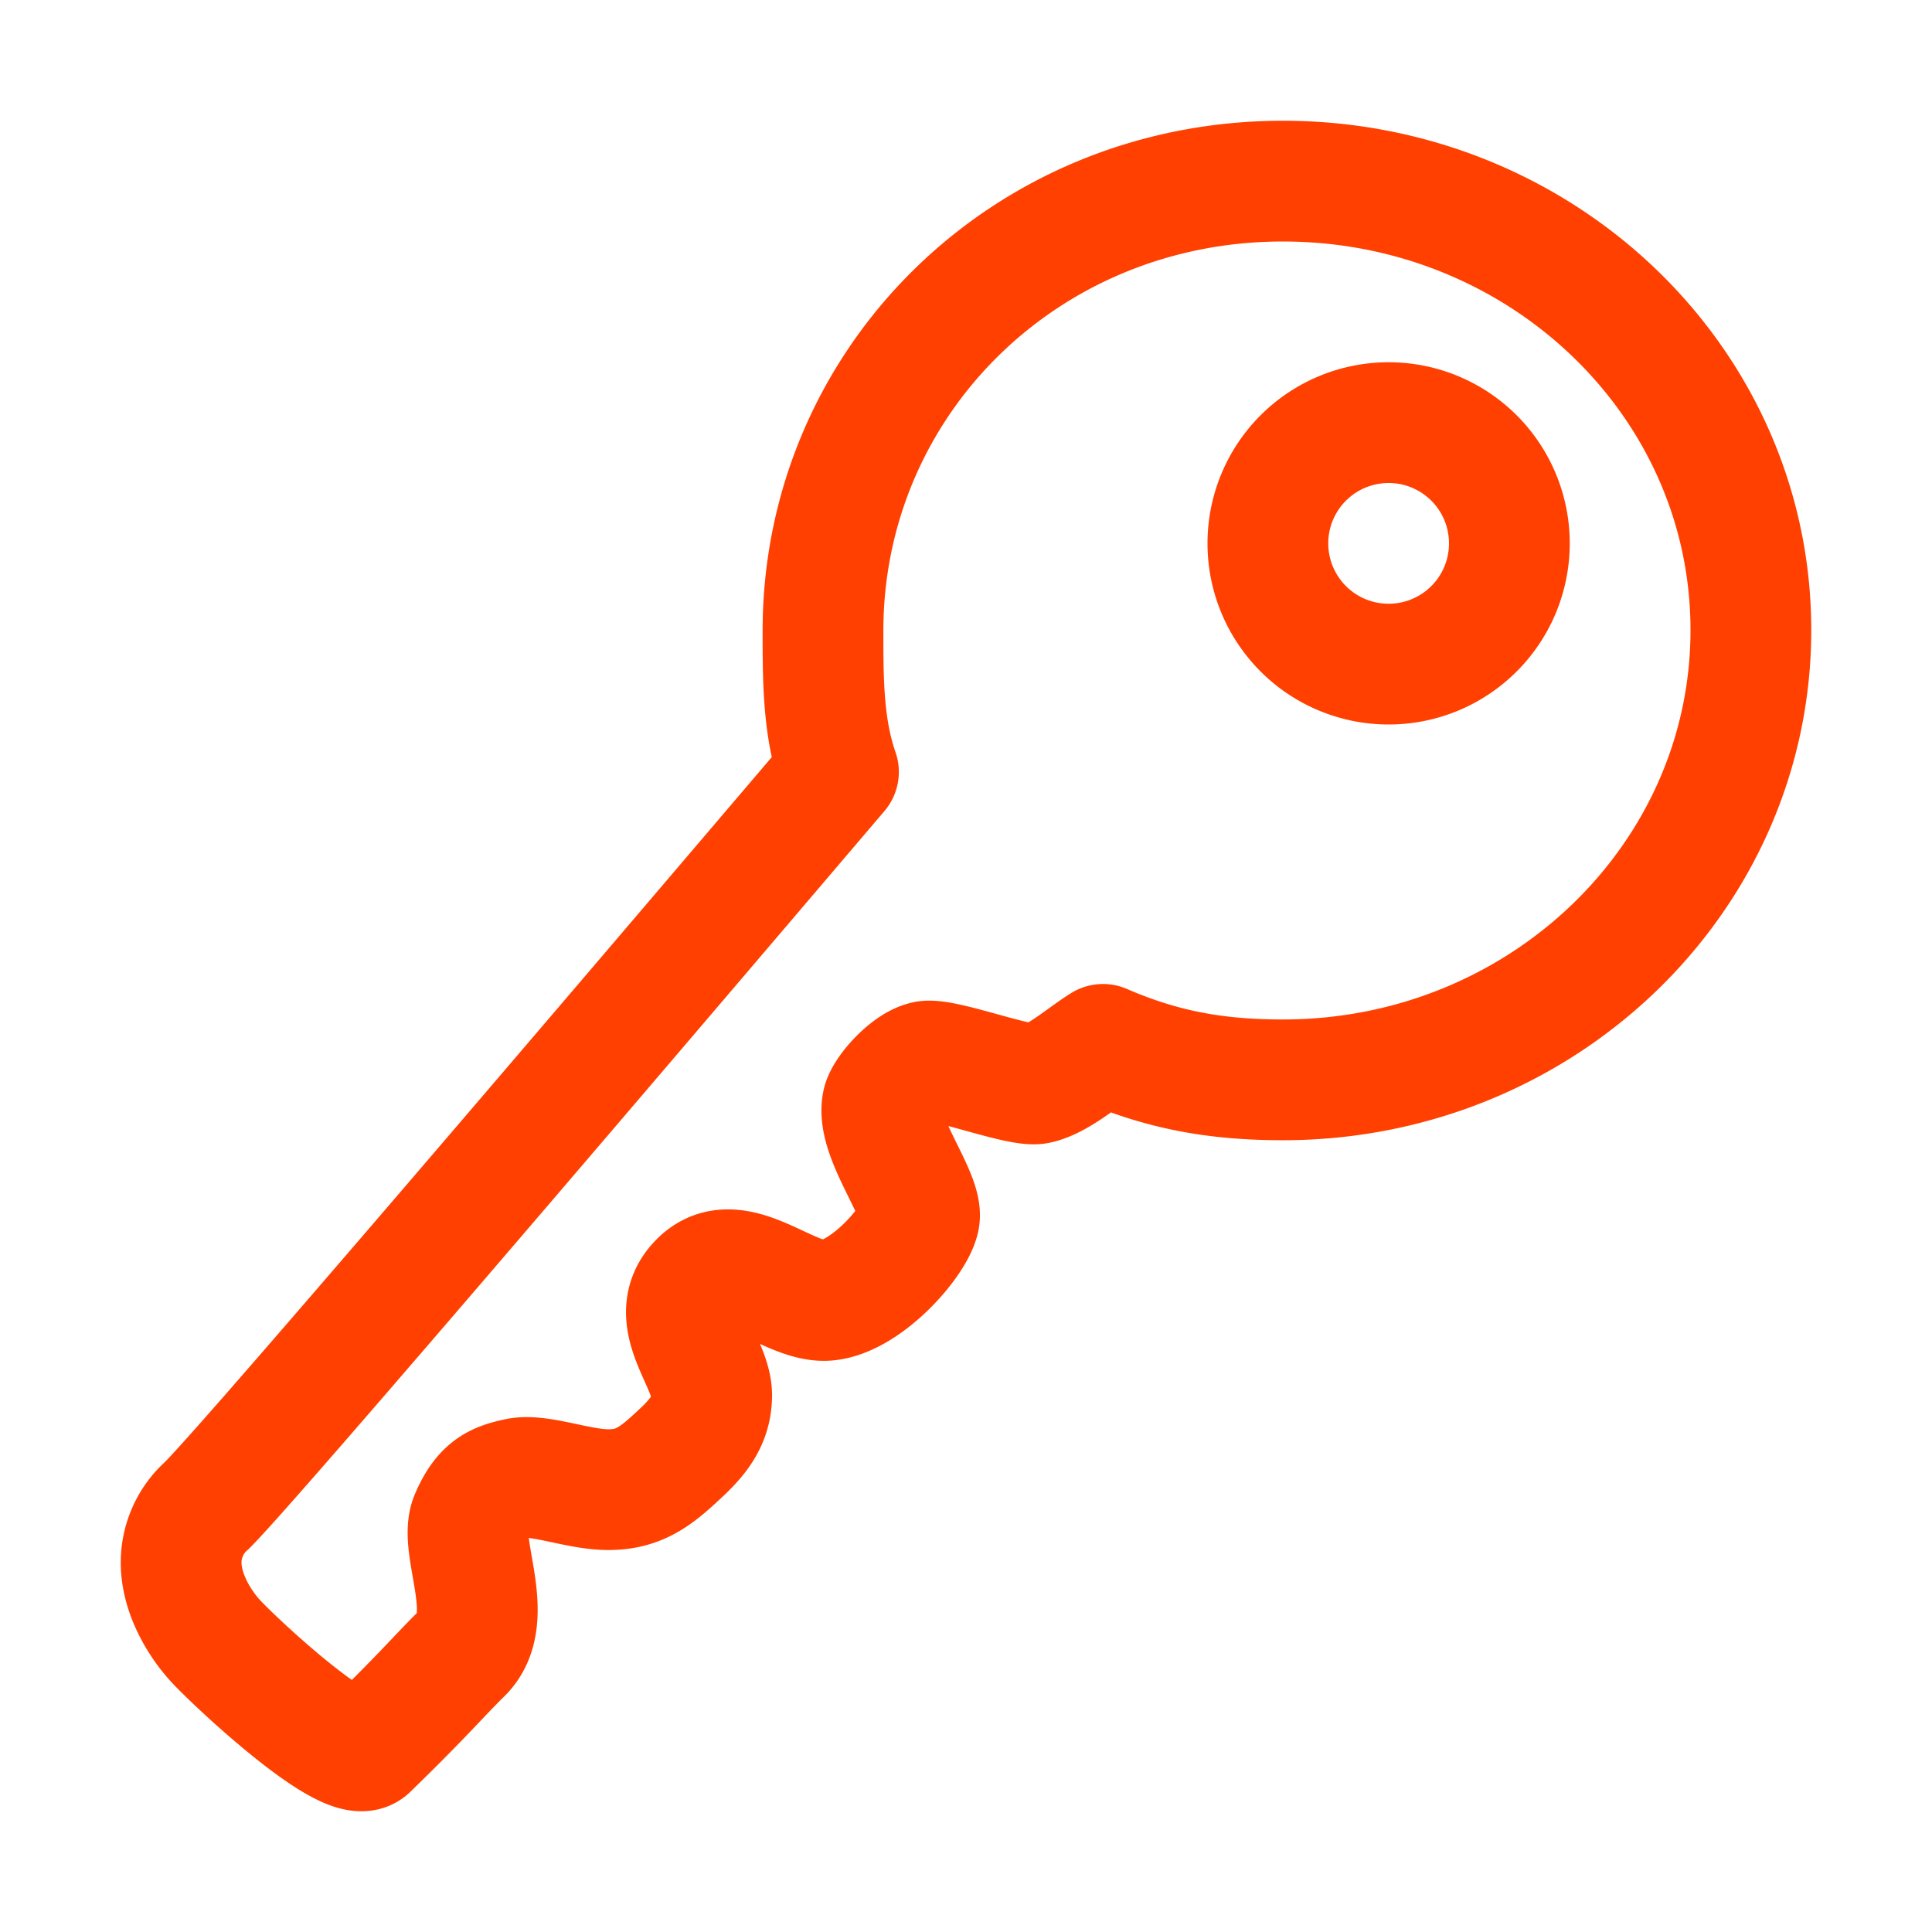
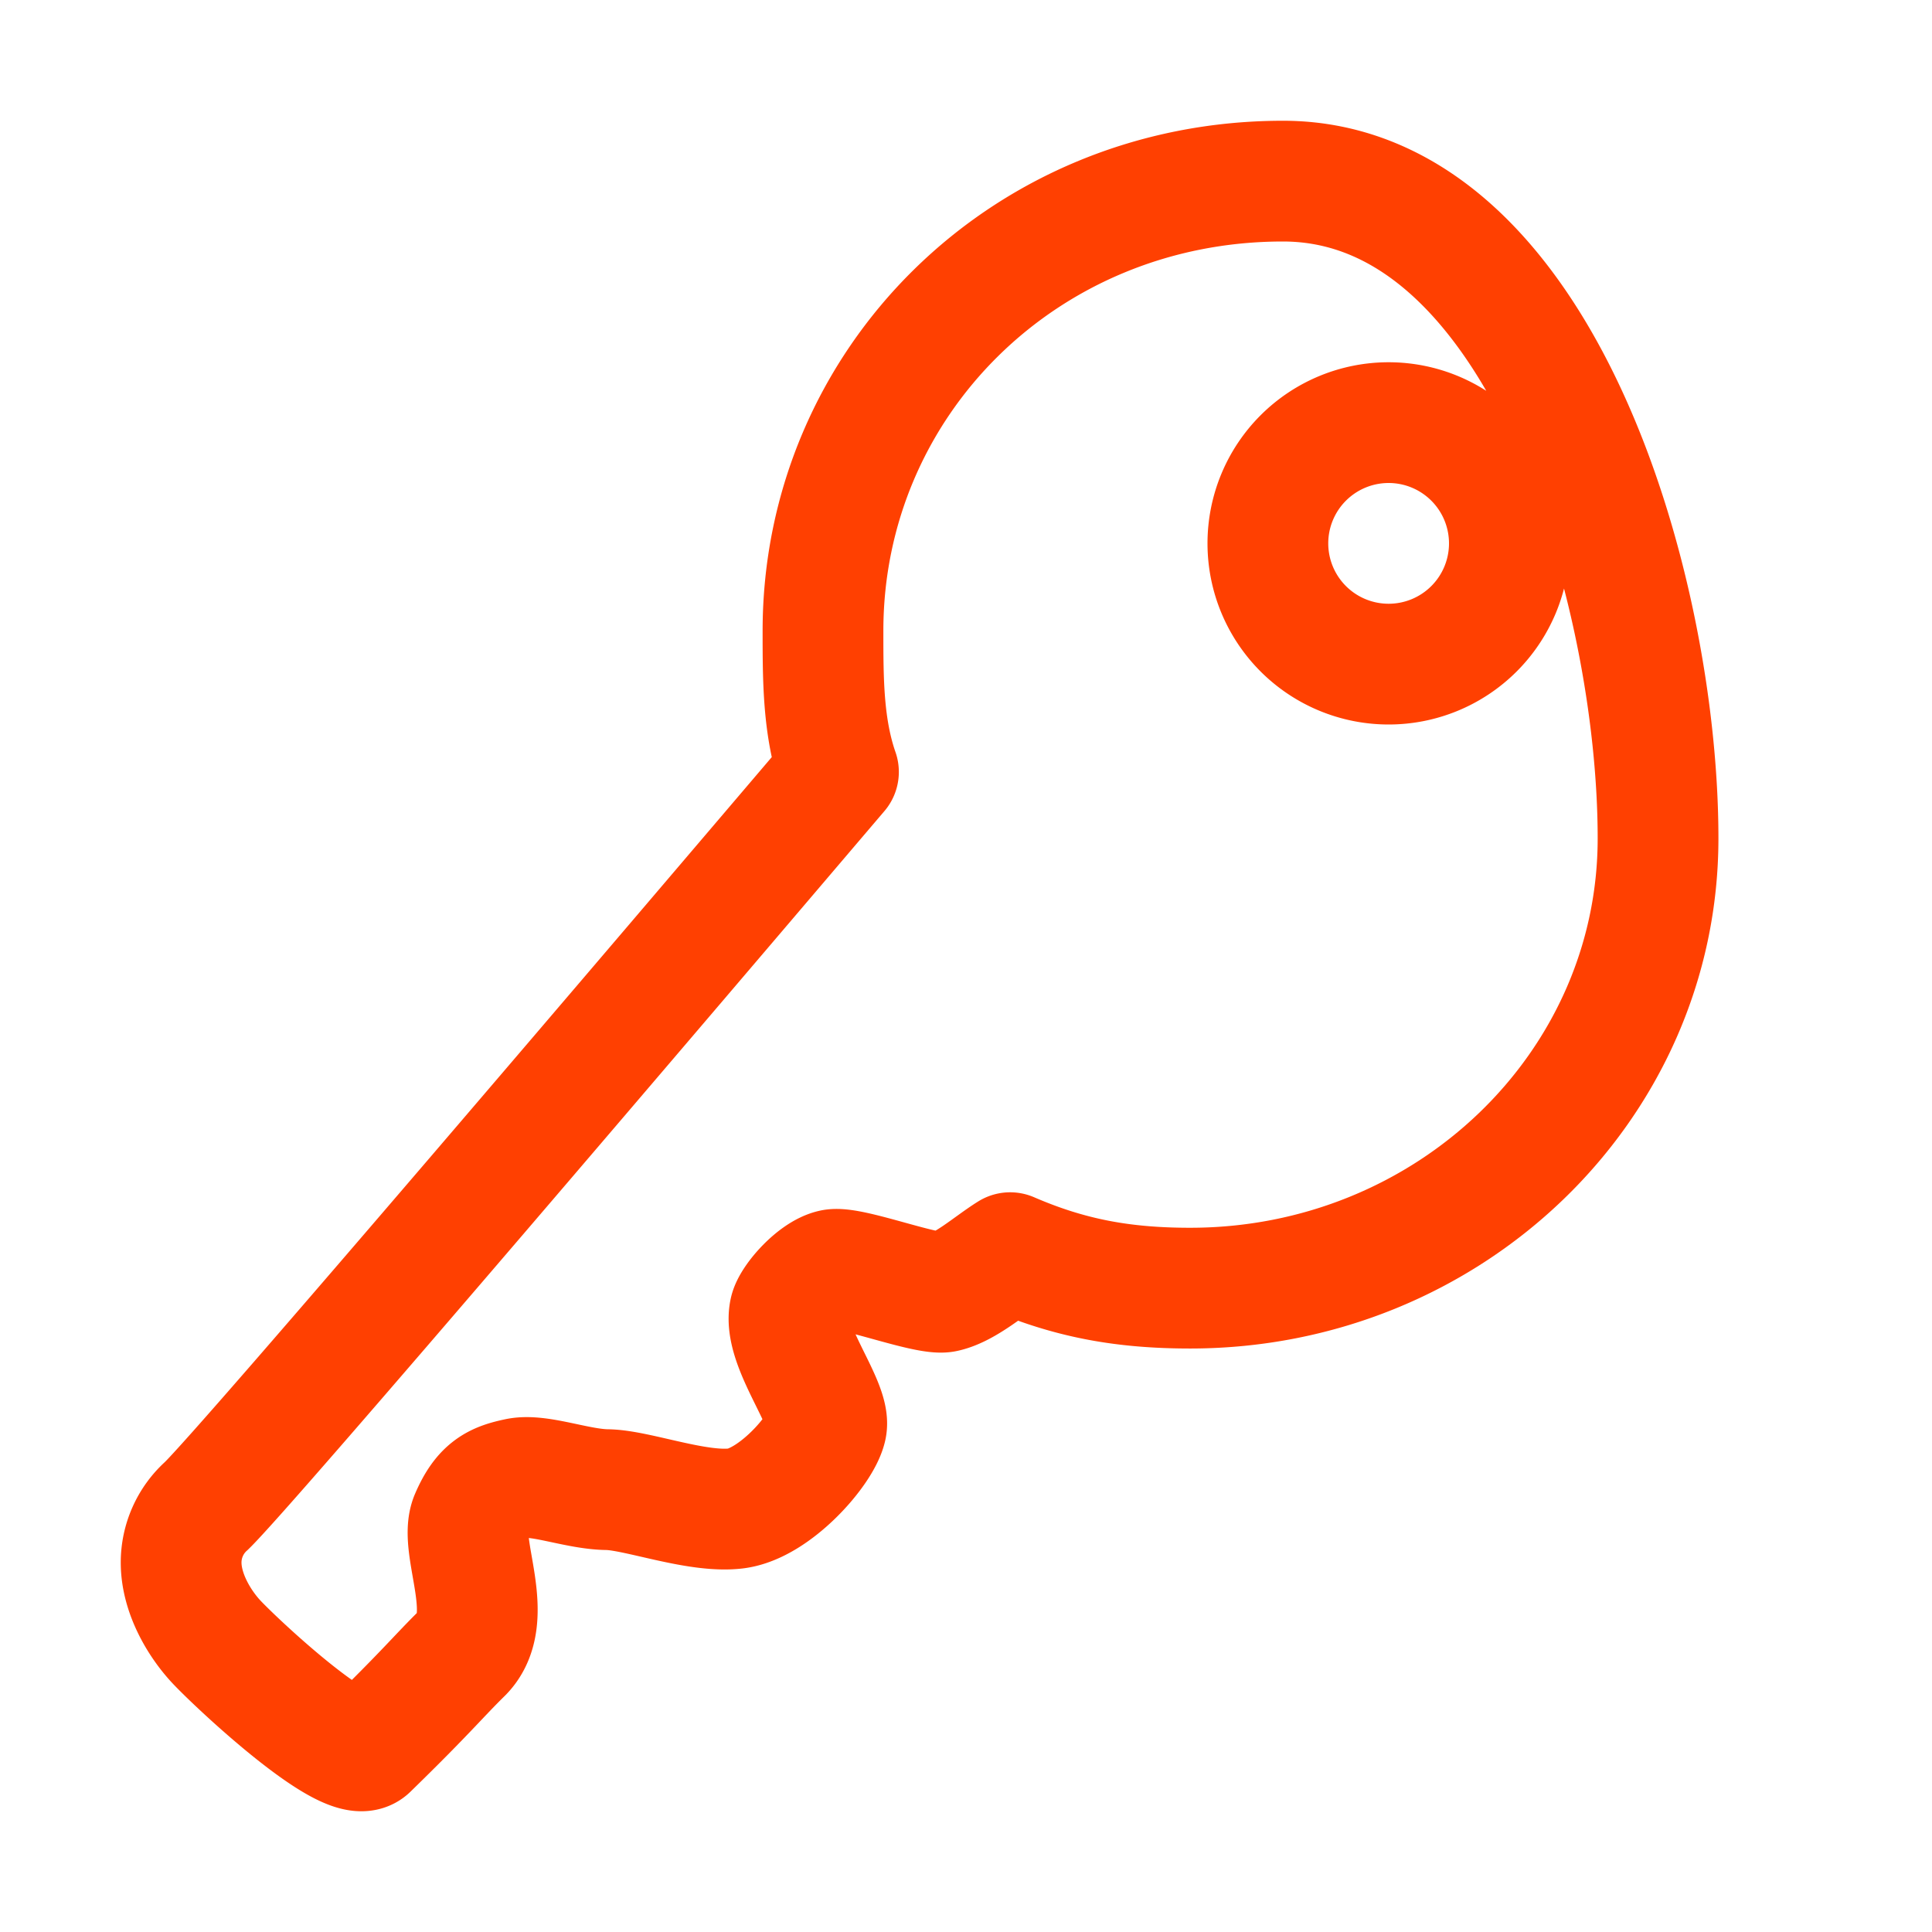
<svg xmlns="http://www.w3.org/2000/svg" class="ionicon" viewBox="0 0 512 512">
  <title>Key</title>
-   <path d="M218.1 167.17c0 13 0 25.6 4.1 37.4-43.1 50.6-156.9 184.3-167.5 194.5a20.17 20.17 0 00-6.7 15c0 8.5 5.2 16.7 9.6 21.3 6.6 6.9 34.8 33 40 28 15.4-15 18.5-19 24.8-25.2 9.5-9.3-1-28.3 2.3-36s6.8-9.2 12.5-10.4 15.8 2.9 23.7 3c8.3.1 12.8-3.4 19-9.2 5-4.6 8.6-8.9 8.7-15.6.2-9-12.8-20.9-3.1-30.4s23.7 6.2 34 5 22.8-15.5 24.1-21.6-11.7-21.8-9.7-30.7c.7-3 6.8-10 11.4-11s25 6.9 29.6 5.9c5.6-1.2 12.1-7.1 17.4-10.4 15.5 6.7 29.6 9.4 47.7 9.4 68.5 0 124-53.4 124-119.2S408.5 48 340 48s-121.9 53.37-121.9 119.17zM400 144a32 32 0 11-32-32 32 32 0 0132 32z" fill="none" stroke="#FF4001" stroke-linejoin="round" stroke-width="32" />
+   <path d="M218.1 167.17c0 13 0 25.6 4.1 37.4-43.1 50.6-156.9 184.3-167.5 194.5a20.17 20.17 0 00-6.7 15c0 8.5 5.2 16.7 9.6 21.3 6.6 6.9 34.8 33 40 28 15.4-15 18.5-19 24.8-25.2 9.5-9.3-1-28.3 2.3-36s6.8-9.2 12.5-10.4 15.8 2.9 23.7 3s23.7 6.2 34 5 22.8-15.5 24.1-21.6-11.7-21.8-9.7-30.7c.7-3 6.8-10 11.4-11s25 6.9 29.6 5.9c5.6-1.2 12.1-7.1 17.4-10.4 15.5 6.7 29.6 9.4 47.7 9.4 68.5 0 124-53.4 124-119.2S408.5 48 340 48s-121.9 53.37-121.9 119.17zM400 144a32 32 0 11-32-32 32 32 0 0132 32z" fill="none" stroke="#FF4001" stroke-linejoin="round" stroke-width="32" />
</svg>